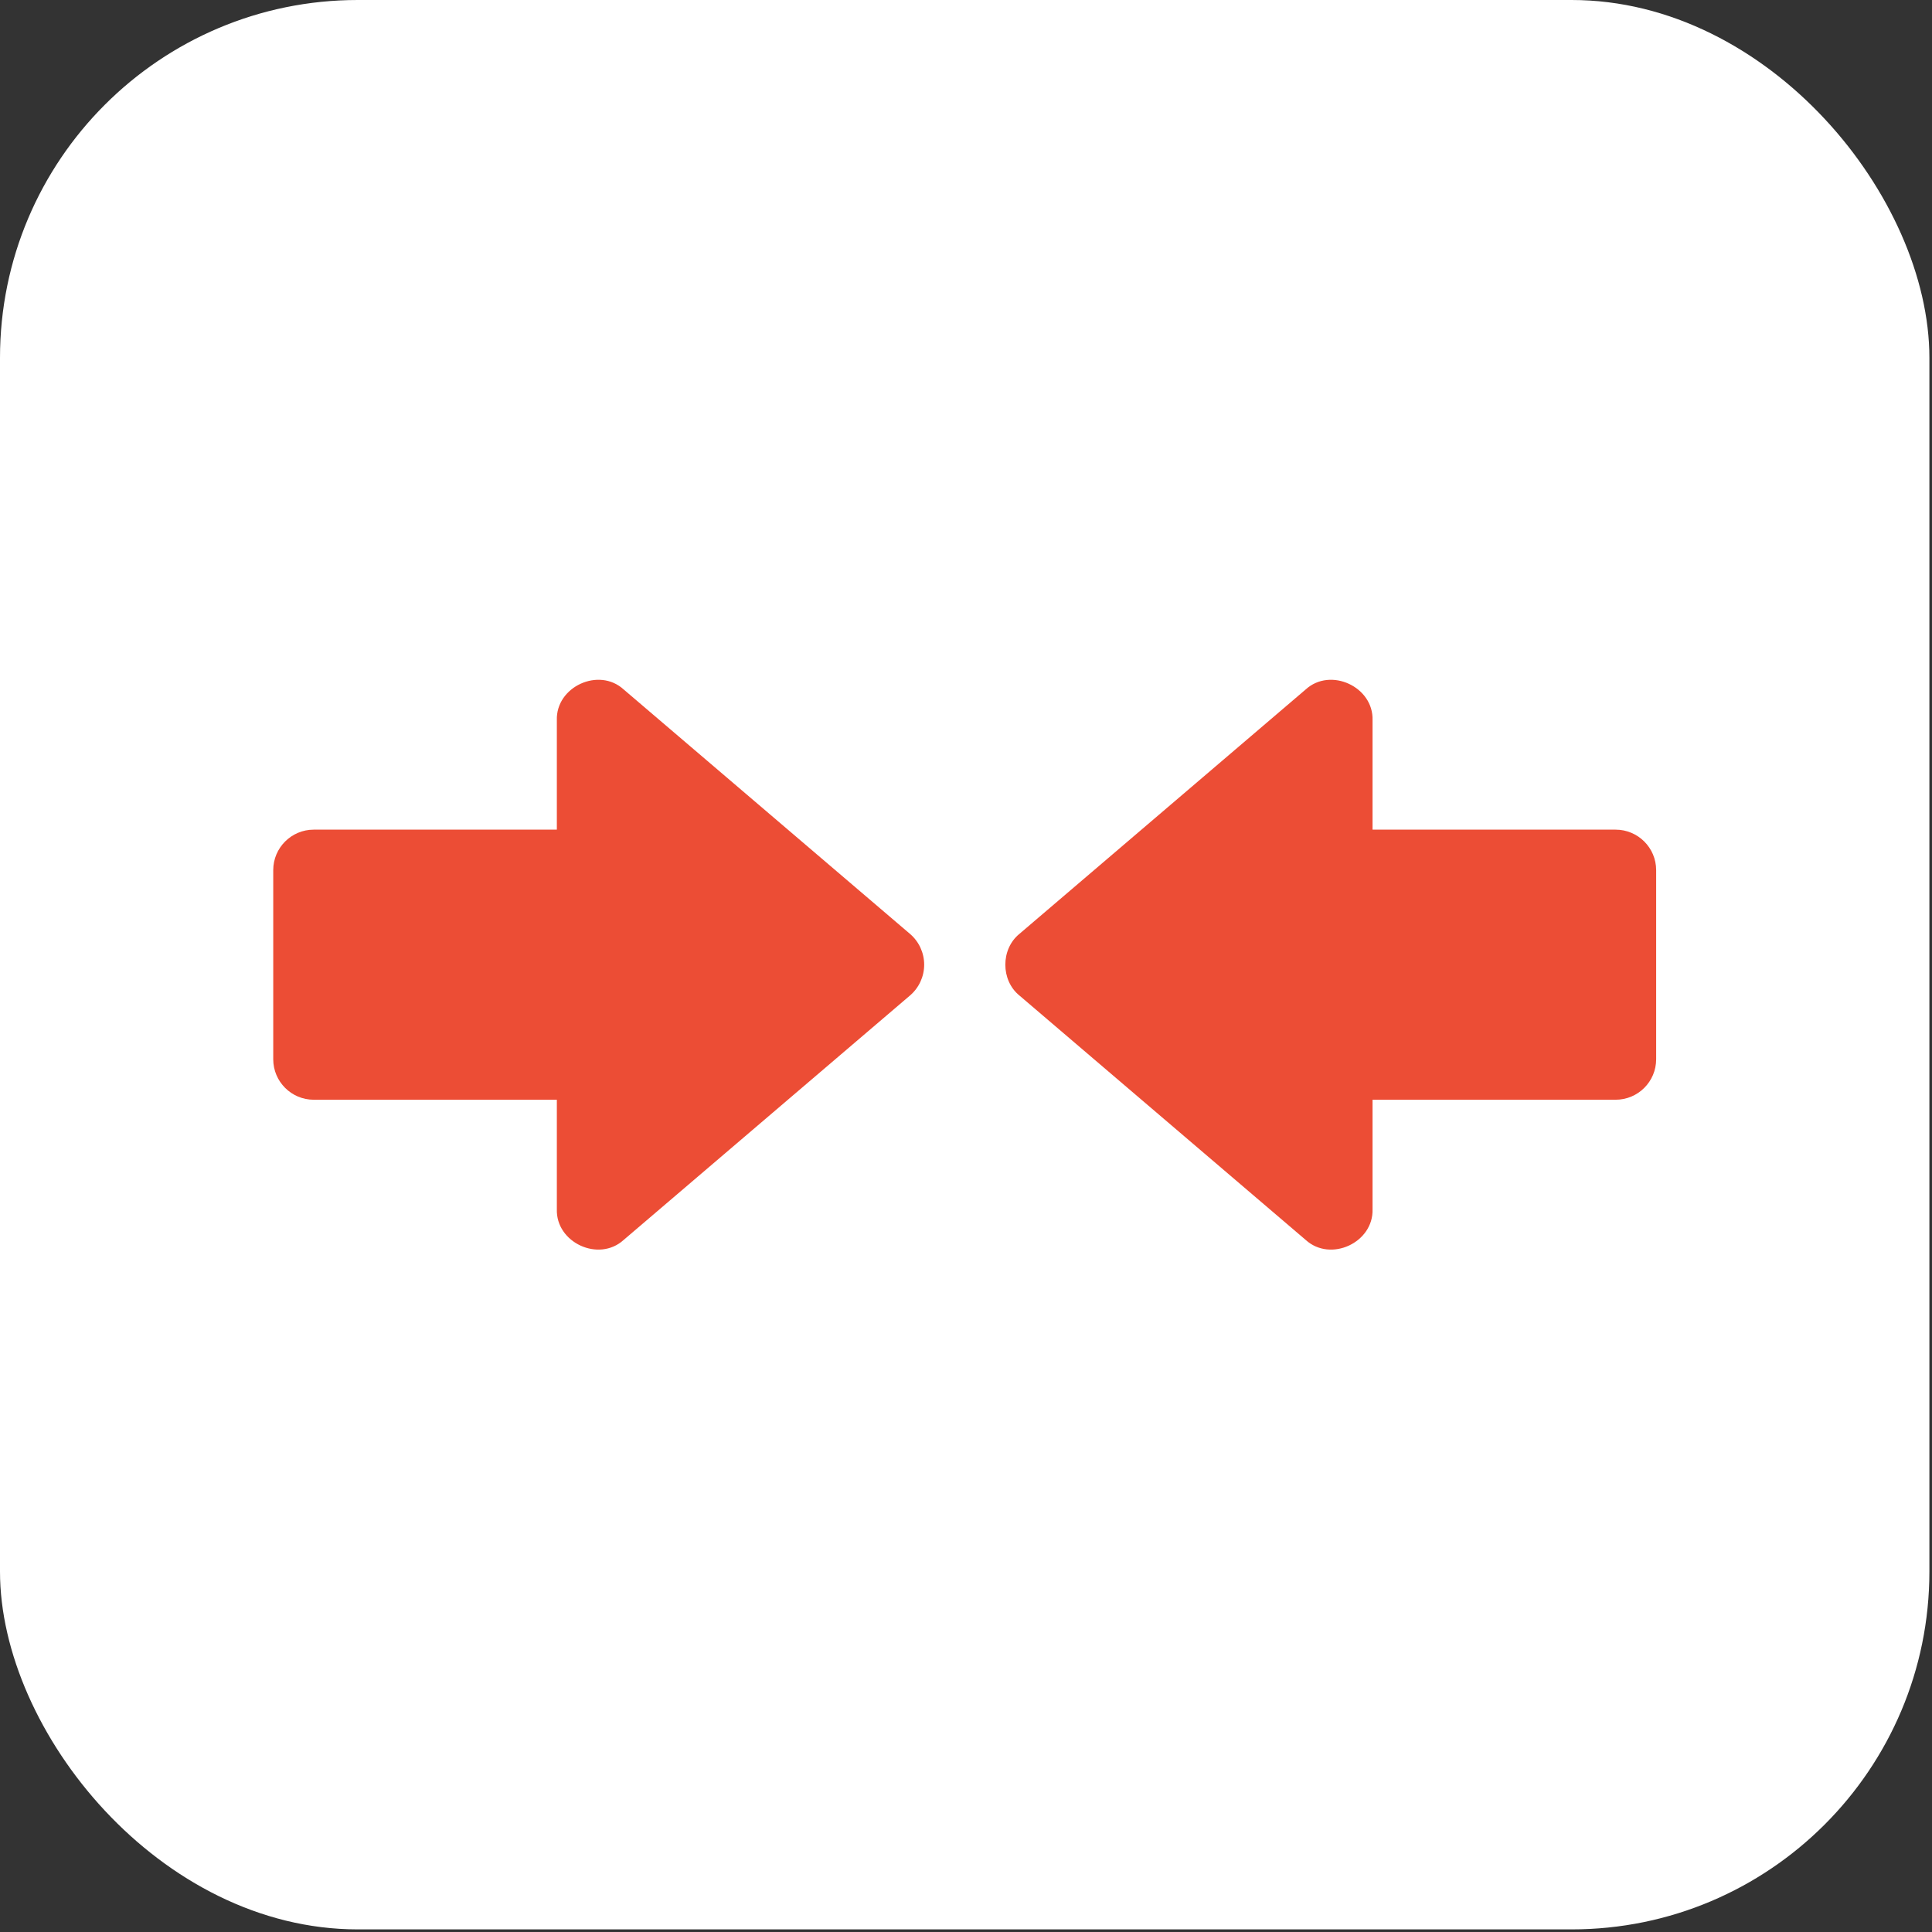
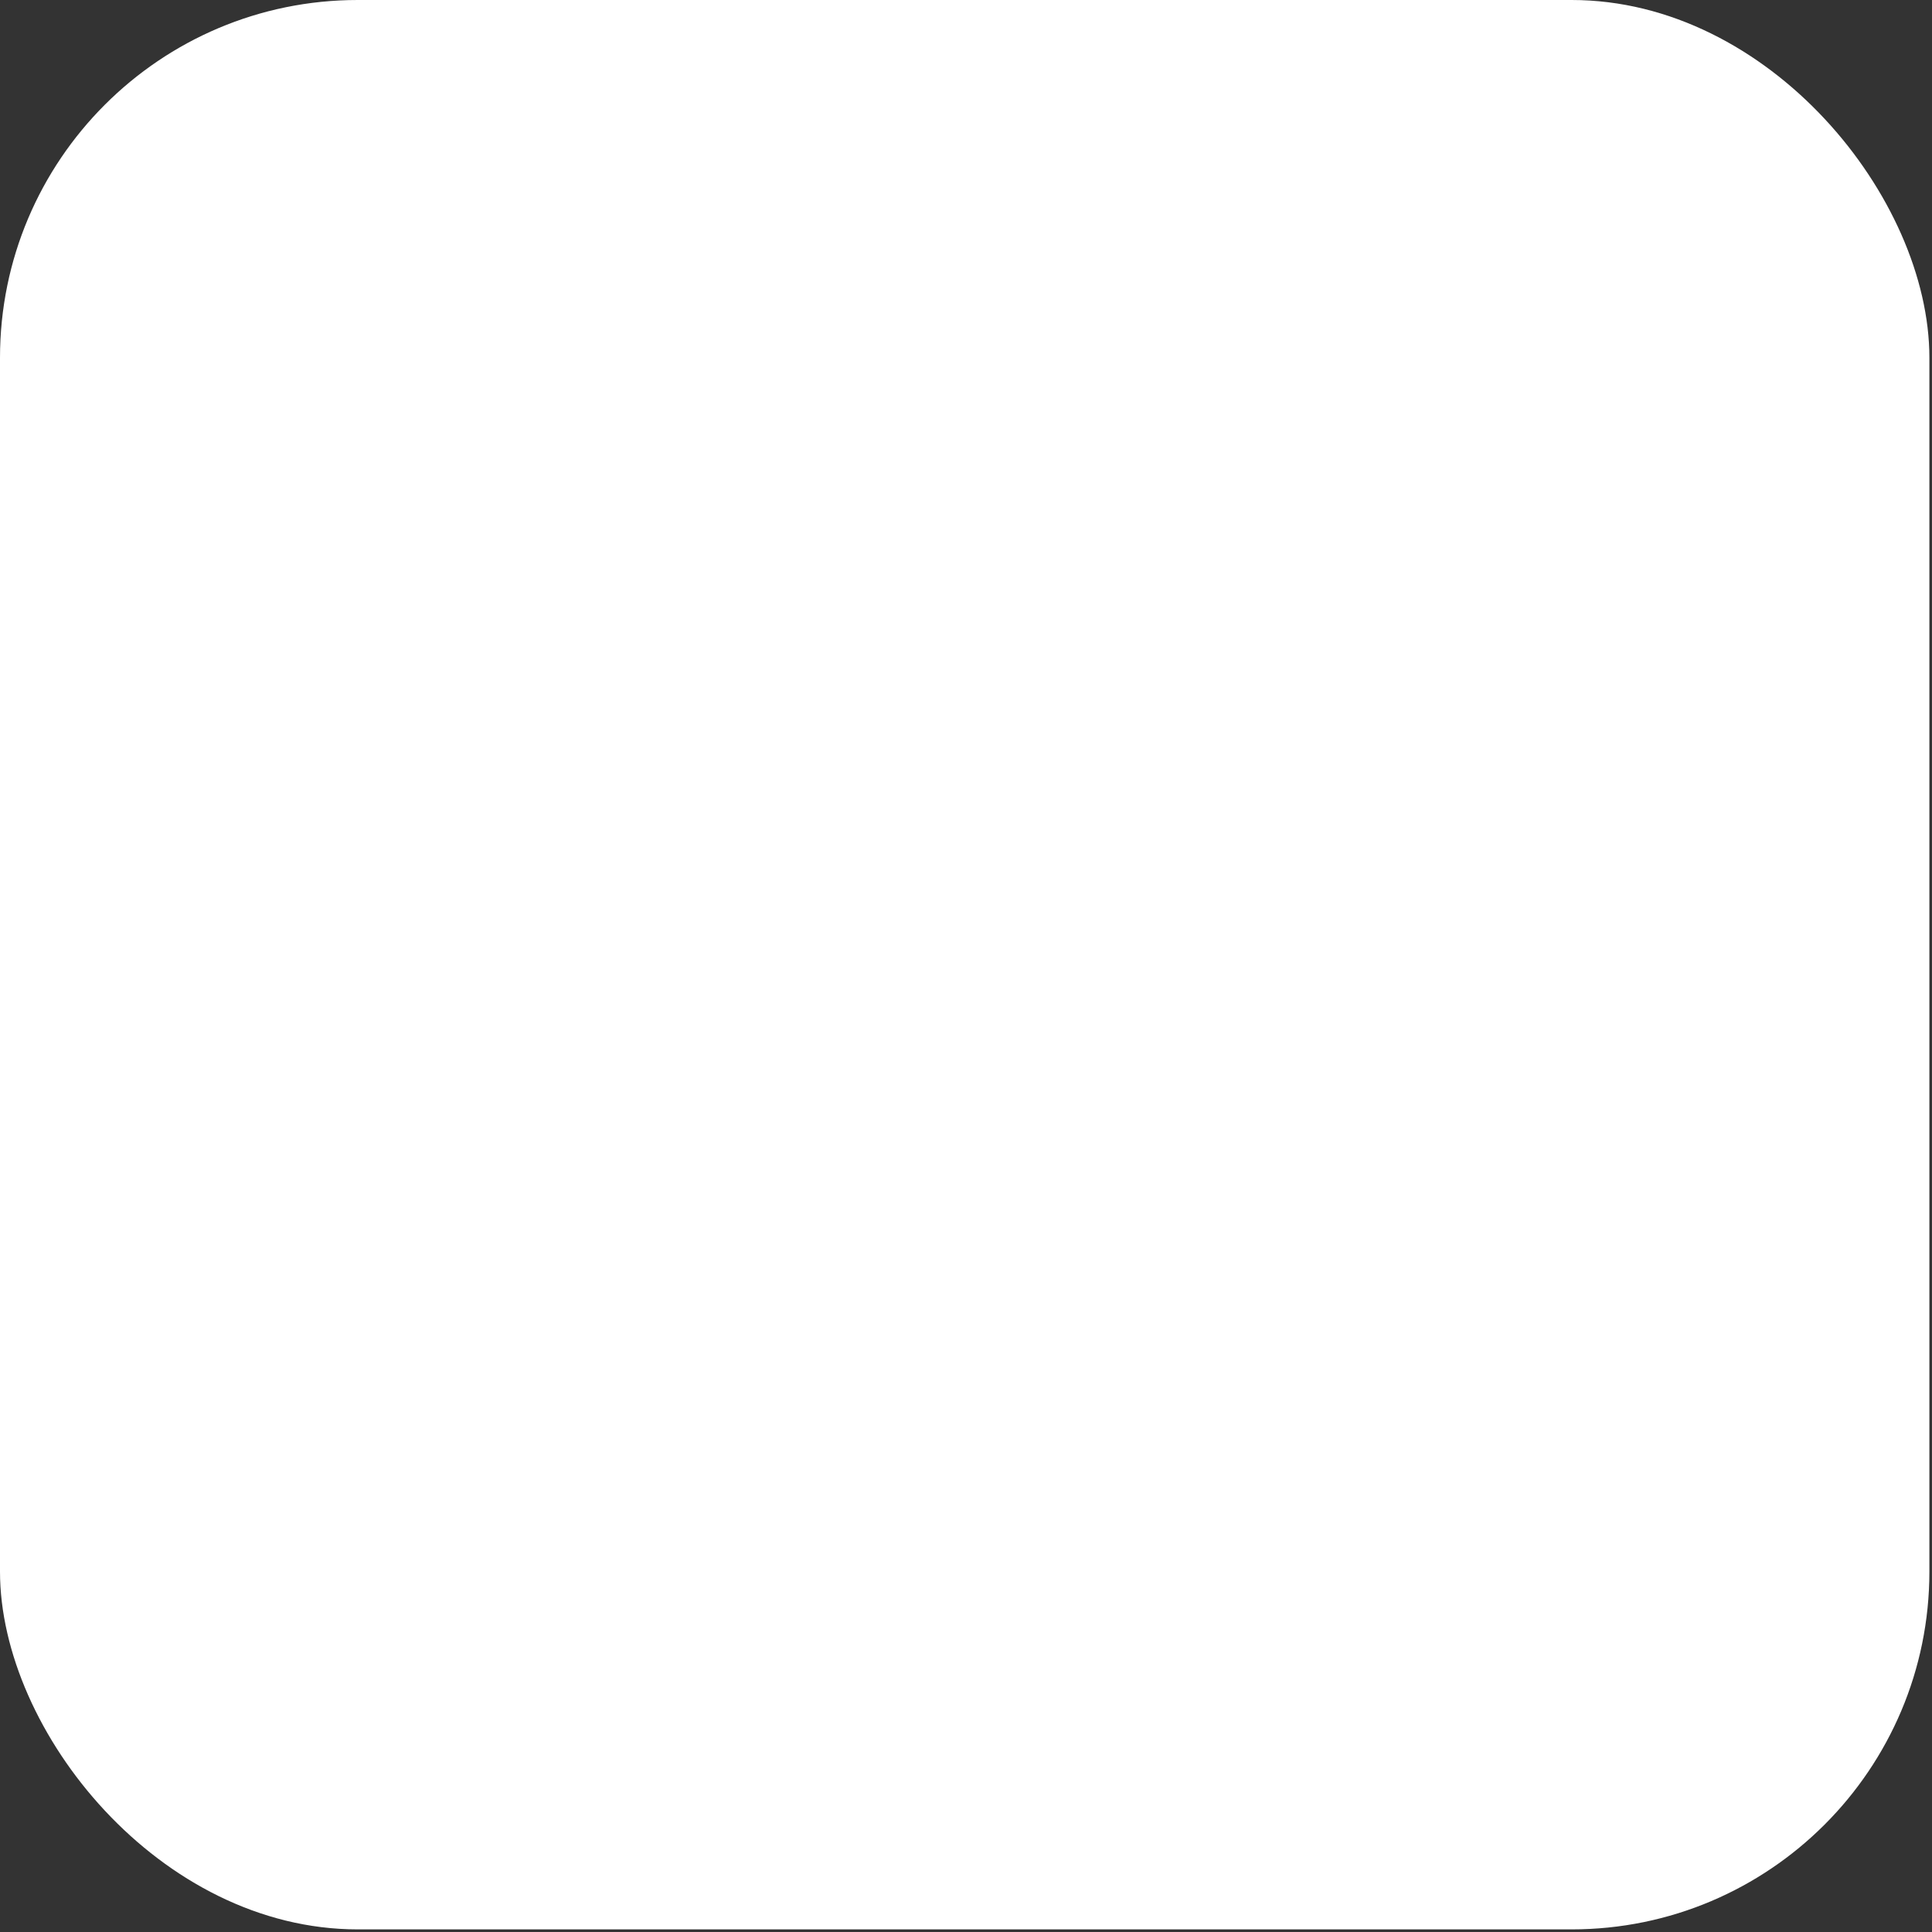
<svg xmlns="http://www.w3.org/2000/svg" width="54" height="54" viewBox="0 0 54 54" fill="none">
  <rect x="0" y="0" width="54" height="54" fill="#333333" stroke="none" />
  <rect width="53.927" height="53.927" rx="10" fill="white" />
-   <path d="M45.157 23.189H38.363V20.131C38.394 19.195 37.188 18.638 36.495 19.27L28.493 26.102C27.968 26.529 27.968 27.398 28.493 27.825L36.495 34.657C37.191 35.289 38.393 34.733 38.363 33.796V30.738H45.157C45.783 30.738 46.29 30.231 46.29 29.606V24.321C46.29 23.696 45.783 23.189 45.157 23.189Z" fill="#EC4D35" />
-   <path d="M25.434 26.102L17.431 19.27C16.739 18.638 15.533 19.194 15.564 20.131V23.189H8.769C8.144 23.189 7.637 23.696 7.637 24.321V29.606C7.637 30.231 8.144 30.738 8.769 30.738H15.564V33.796C15.533 34.732 16.736 35.289 17.431 34.657L25.434 27.825C25.686 27.61 25.831 27.295 25.831 26.963C25.831 26.632 25.686 26.317 25.434 26.102Z" fill="#EC4D35" />
</svg>